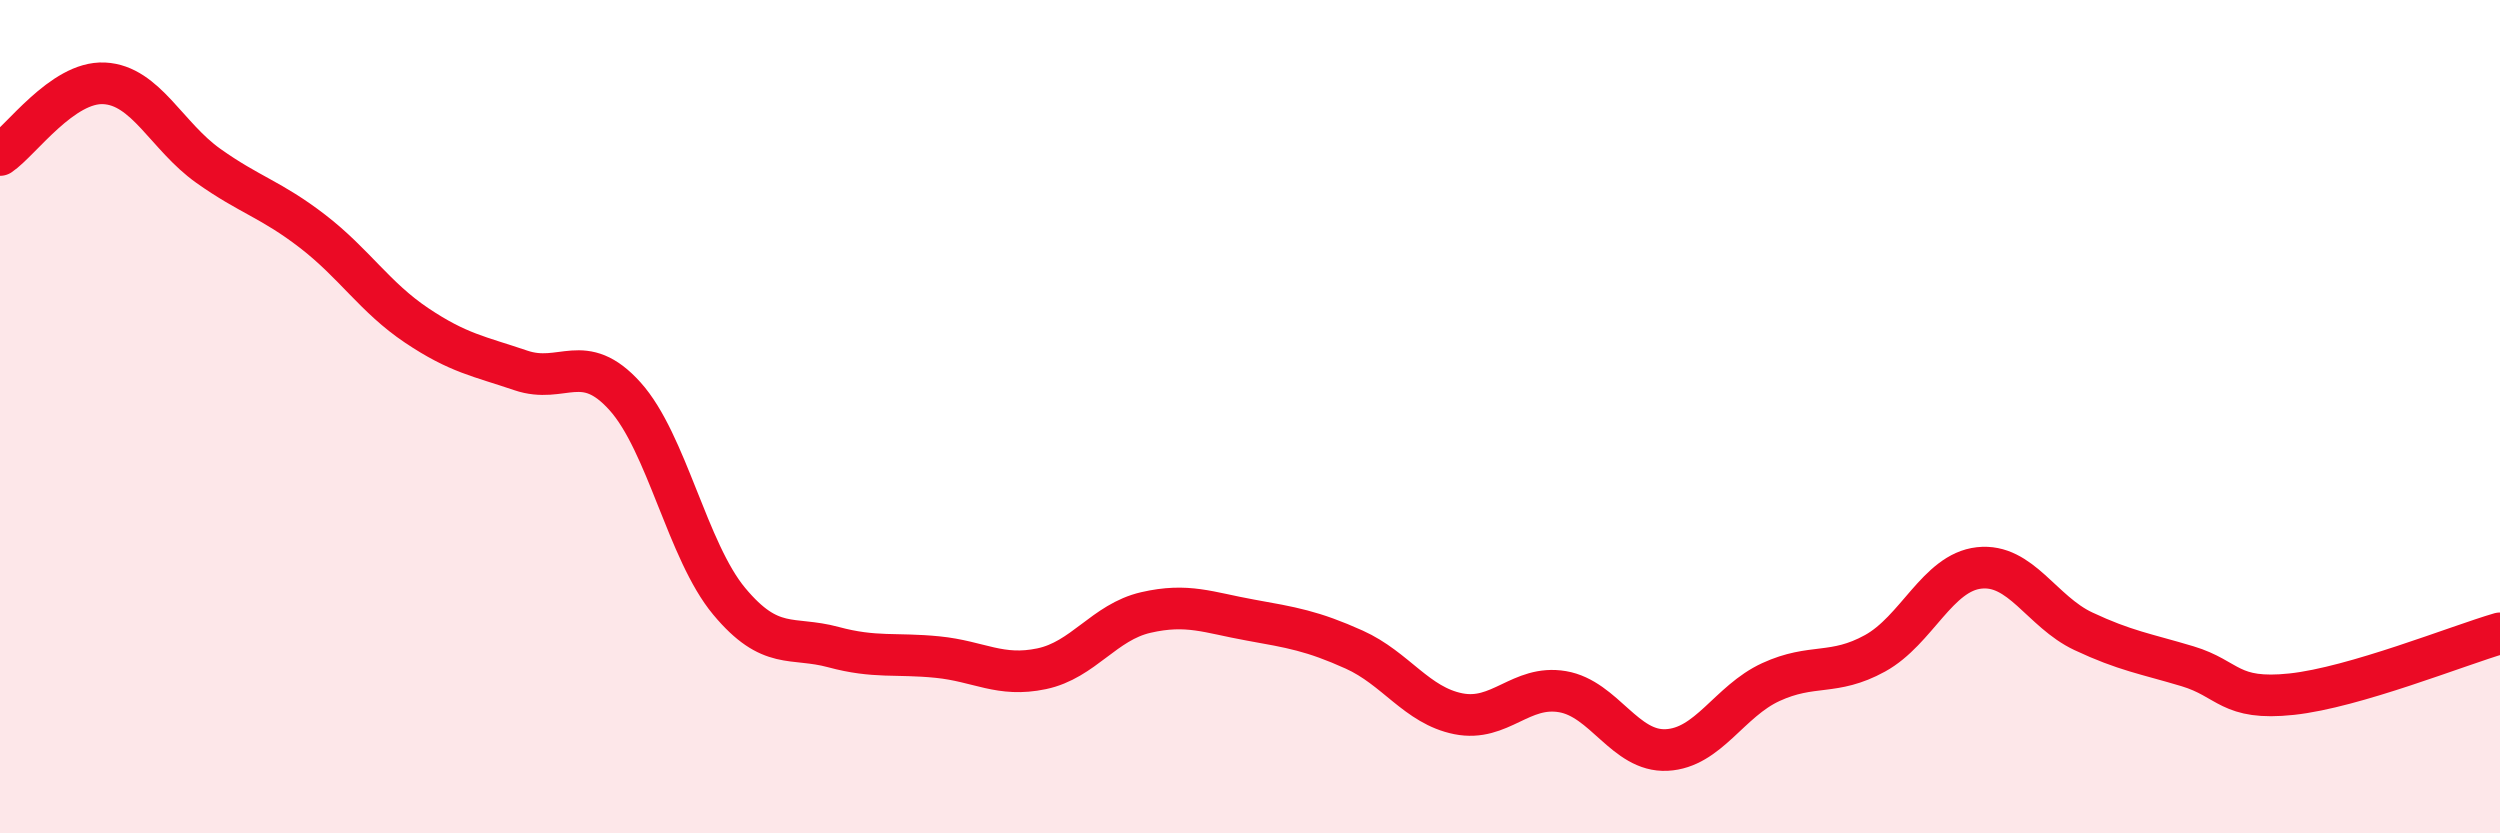
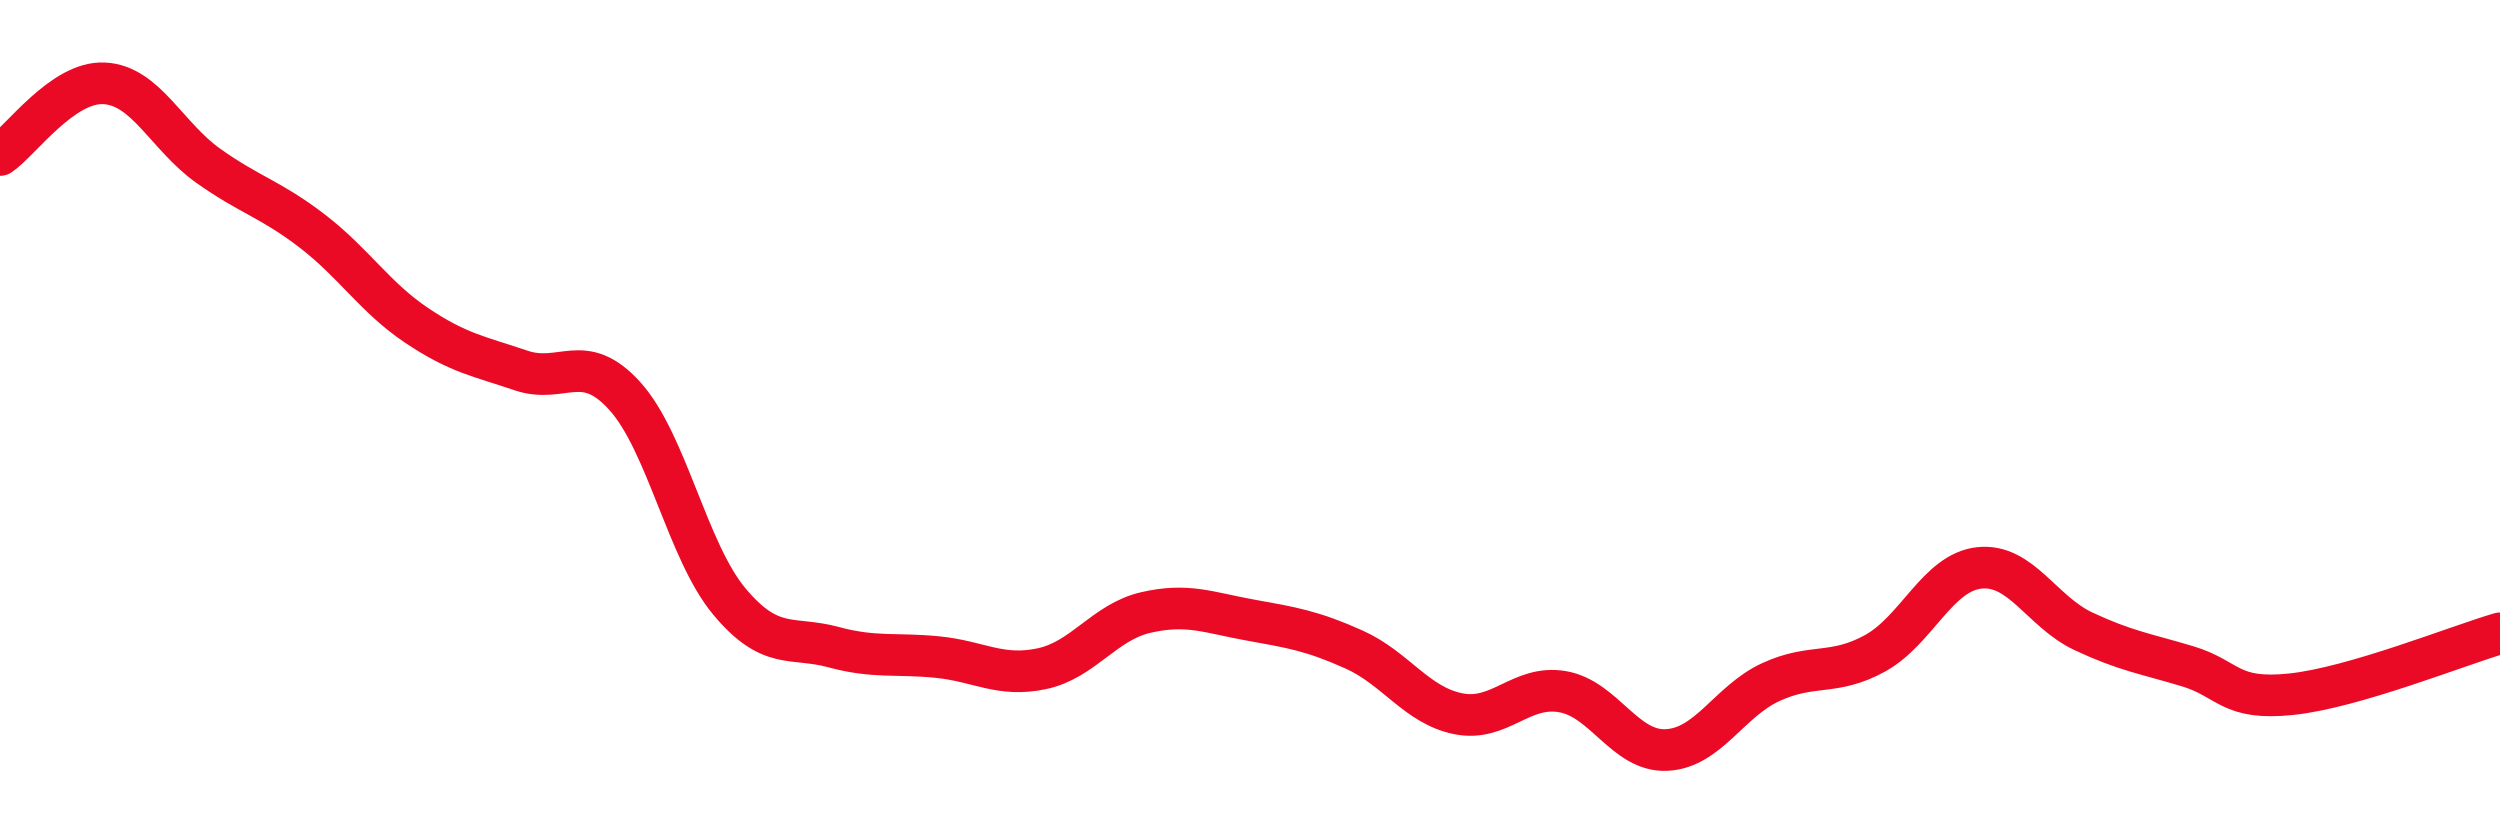
<svg xmlns="http://www.w3.org/2000/svg" width="60" height="20" viewBox="0 0 60 20">
-   <path d="M 0,3.72 C 0.5,3.38 1.5,1.95 2.5,2 C 3.5,2.05 4,3.27 5,3.98 C 6,4.69 6.5,4.78 7.5,5.55 C 8.5,6.32 9,7.14 10,7.81 C 11,8.48 11.5,8.55 12.5,8.89 C 13.5,9.23 14,8.4 15,9.51 C 16,10.62 16.5,13.23 17.5,14.43 C 18.5,15.63 19,15.26 20,15.53 C 21,15.8 21.5,15.67 22.5,15.77 C 23.5,15.87 24,16.26 25,16.05 C 26,15.84 26.5,14.93 27.5,14.7 C 28.5,14.47 29,14.7 30,14.88 C 31,15.06 31.5,15.14 32.5,15.59 C 33.5,16.04 34,16.93 35,17.13 C 36,17.33 36.5,16.43 37.5,16.6 C 38.5,16.77 39,18.05 40,18 C 41,17.95 41.5,16.83 42.5,16.37 C 43.5,15.91 44,16.23 45,15.68 C 46,15.13 46.5,13.74 47.5,13.63 C 48.5,13.52 49,14.68 50,15.15 C 51,15.62 51.5,15.69 52.5,15.99 C 53.5,16.29 53.5,16.82 55,16.66 C 56.5,16.5 59,15.49 60,15.2L60 20L0 20Z" fill="#EB0A25" opacity="0.1" stroke-linecap="round" stroke-linejoin="round" />
  <path d="M 0,3.72 C 0.5,3.38 1.5,1.95 2.5,2 C 3.5,2.05 4,3.27 5,3.98 C 6,4.69 6.5,4.78 7.5,5.55 C 8.5,6.32 9,7.14 10,7.81 C 11,8.48 11.5,8.55 12.5,8.89 C 13.5,9.23 14,8.4 15,9.51 C 16,10.62 16.5,13.23 17.5,14.43 C 18.5,15.63 19,15.26 20,15.53 C 21,15.8 21.5,15.67 22.5,15.77 C 23.5,15.87 24,16.26 25,16.05 C 26,15.84 26.5,14.93 27.5,14.7 C 28.5,14.47 29,14.7 30,14.88 C 31,15.06 31.5,15.14 32.5,15.59 C 33.5,16.04 34,16.93 35,17.13 C 36,17.33 36.5,16.43 37.5,16.6 C 38.5,16.77 39,18.05 40,18 C 41,17.95 41.5,16.83 42.5,16.37 C 43.5,15.91 44,16.23 45,15.68 C 46,15.13 46.5,13.74 47.5,13.63 C 48.5,13.52 49,14.68 50,15.15 C 51,15.62 51.5,15.69 52.5,15.99 C 53.5,16.29 53.5,16.82 55,16.66 C 56.5,16.5 59,15.49 60,15.2" stroke="#EB0A25" stroke-width="1" fill="none" stroke-linecap="round" stroke-linejoin="round" />
</svg>